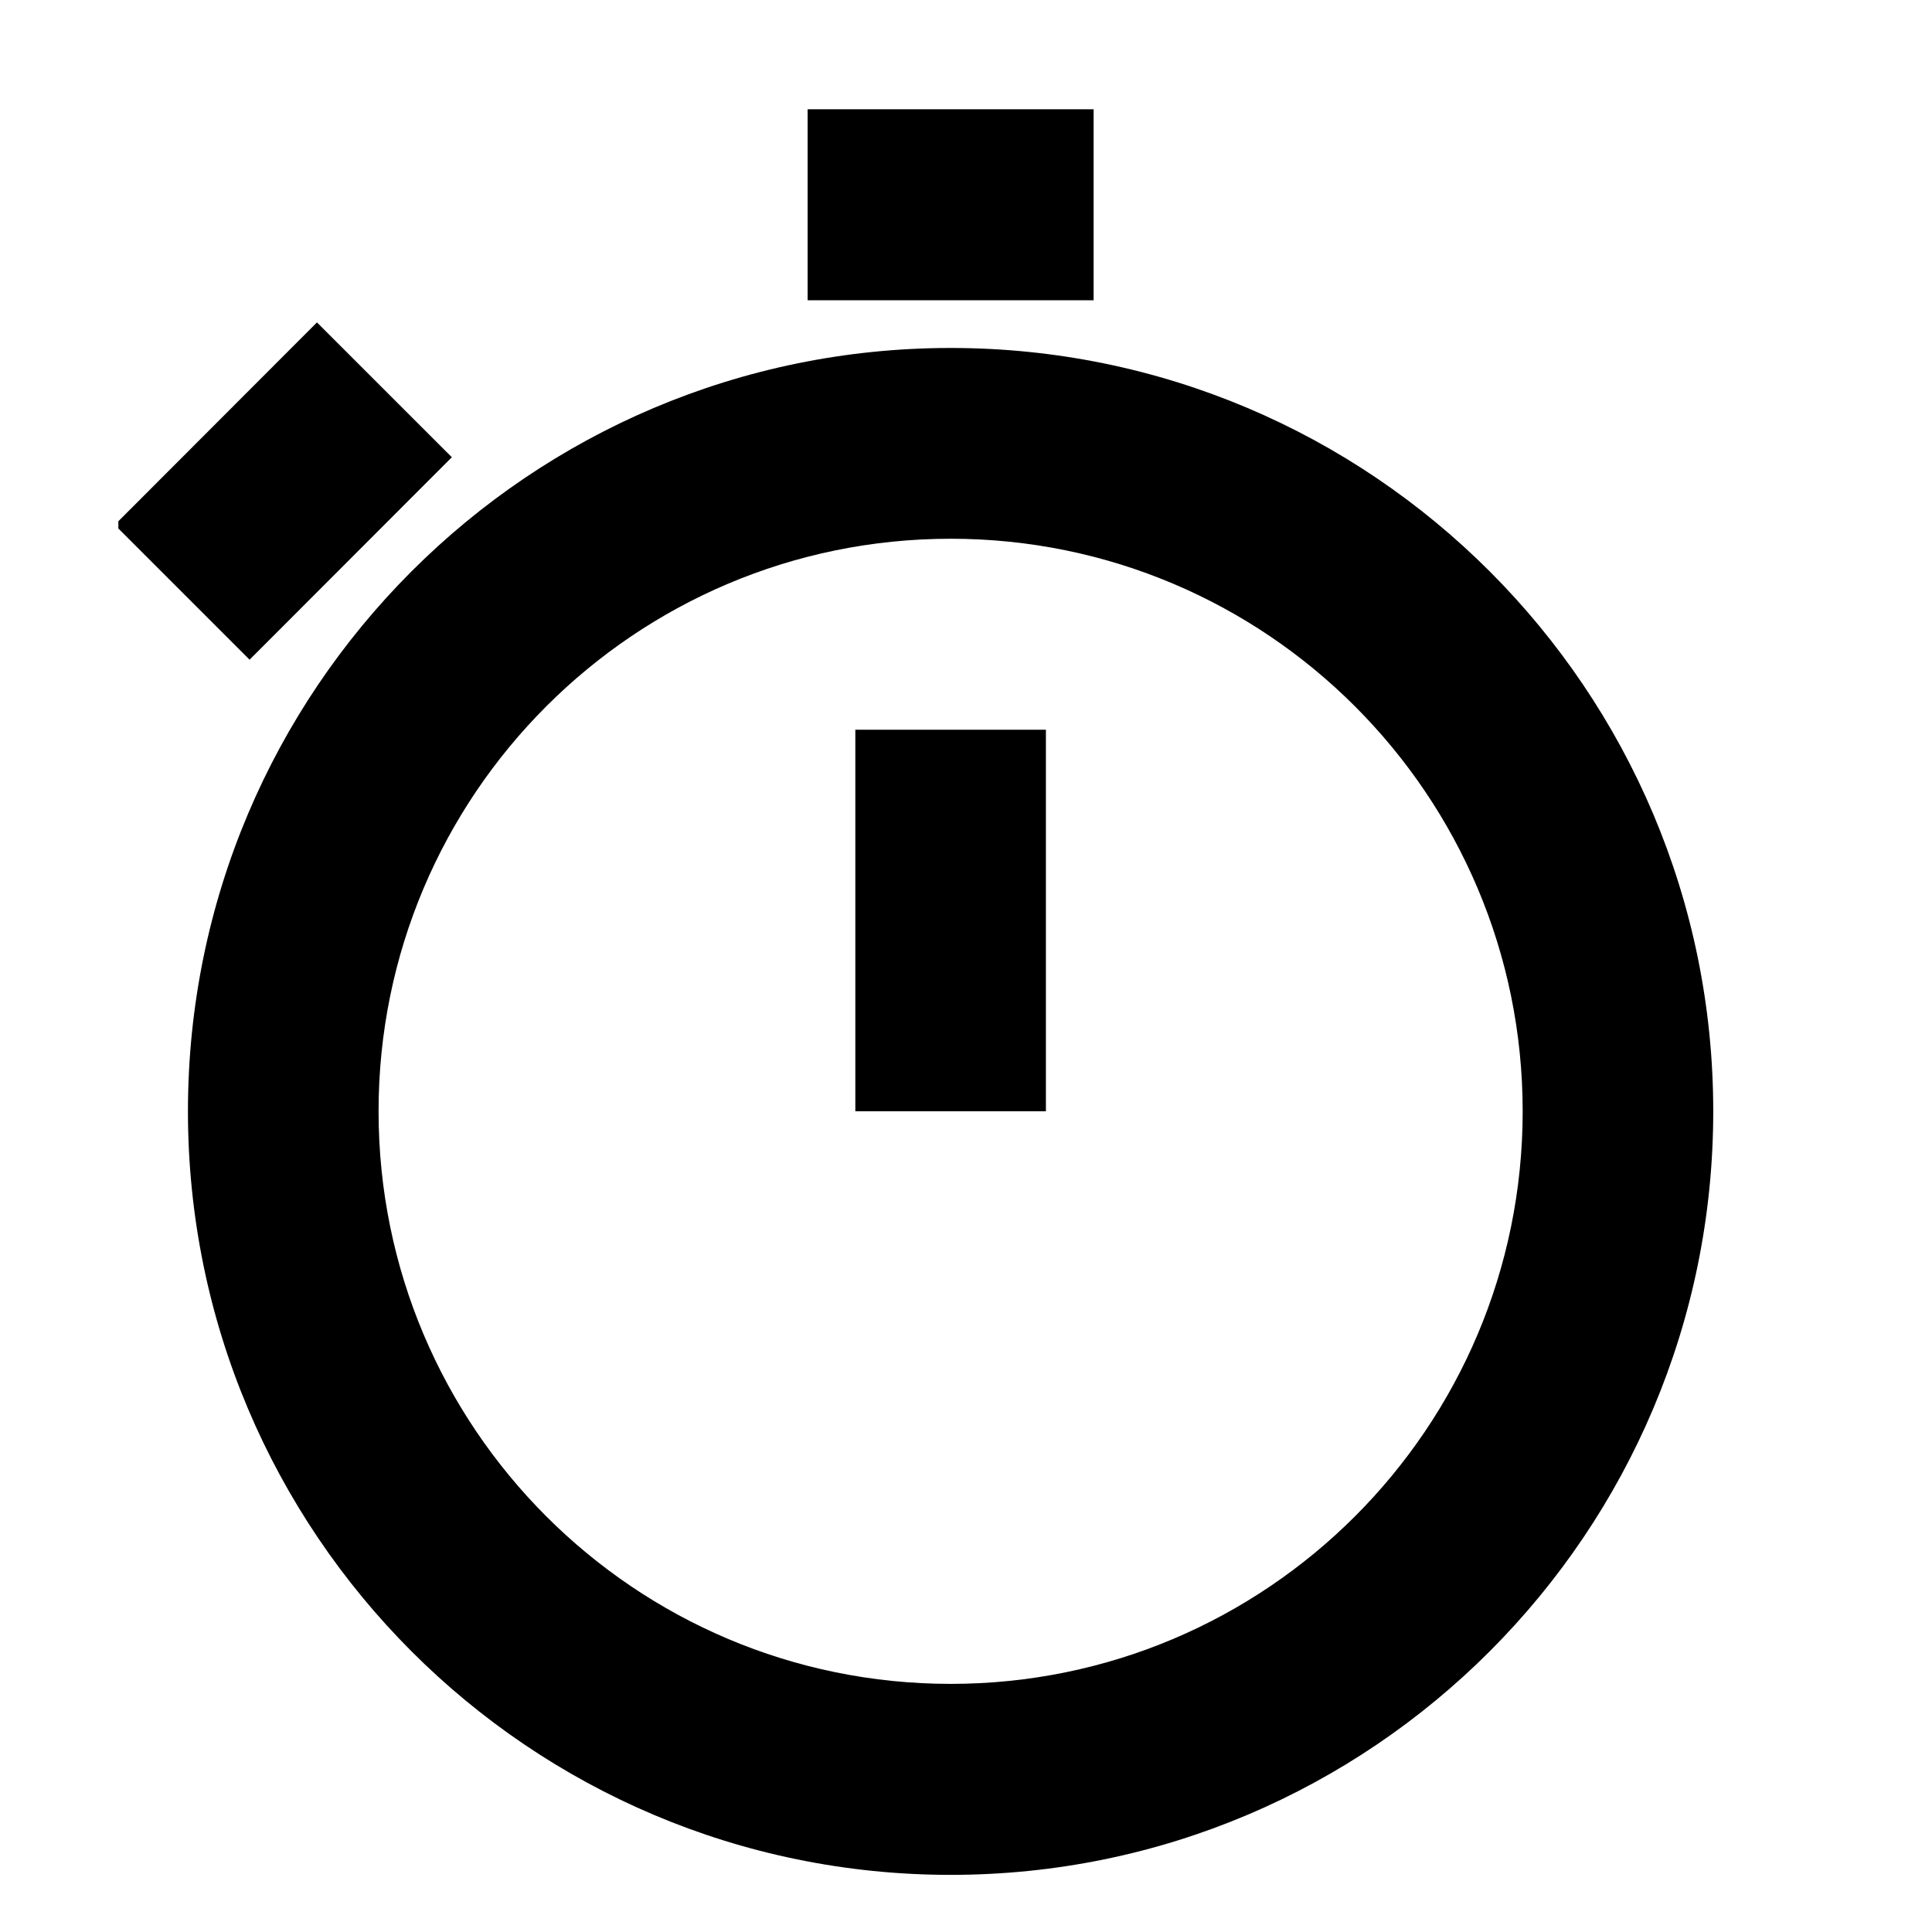
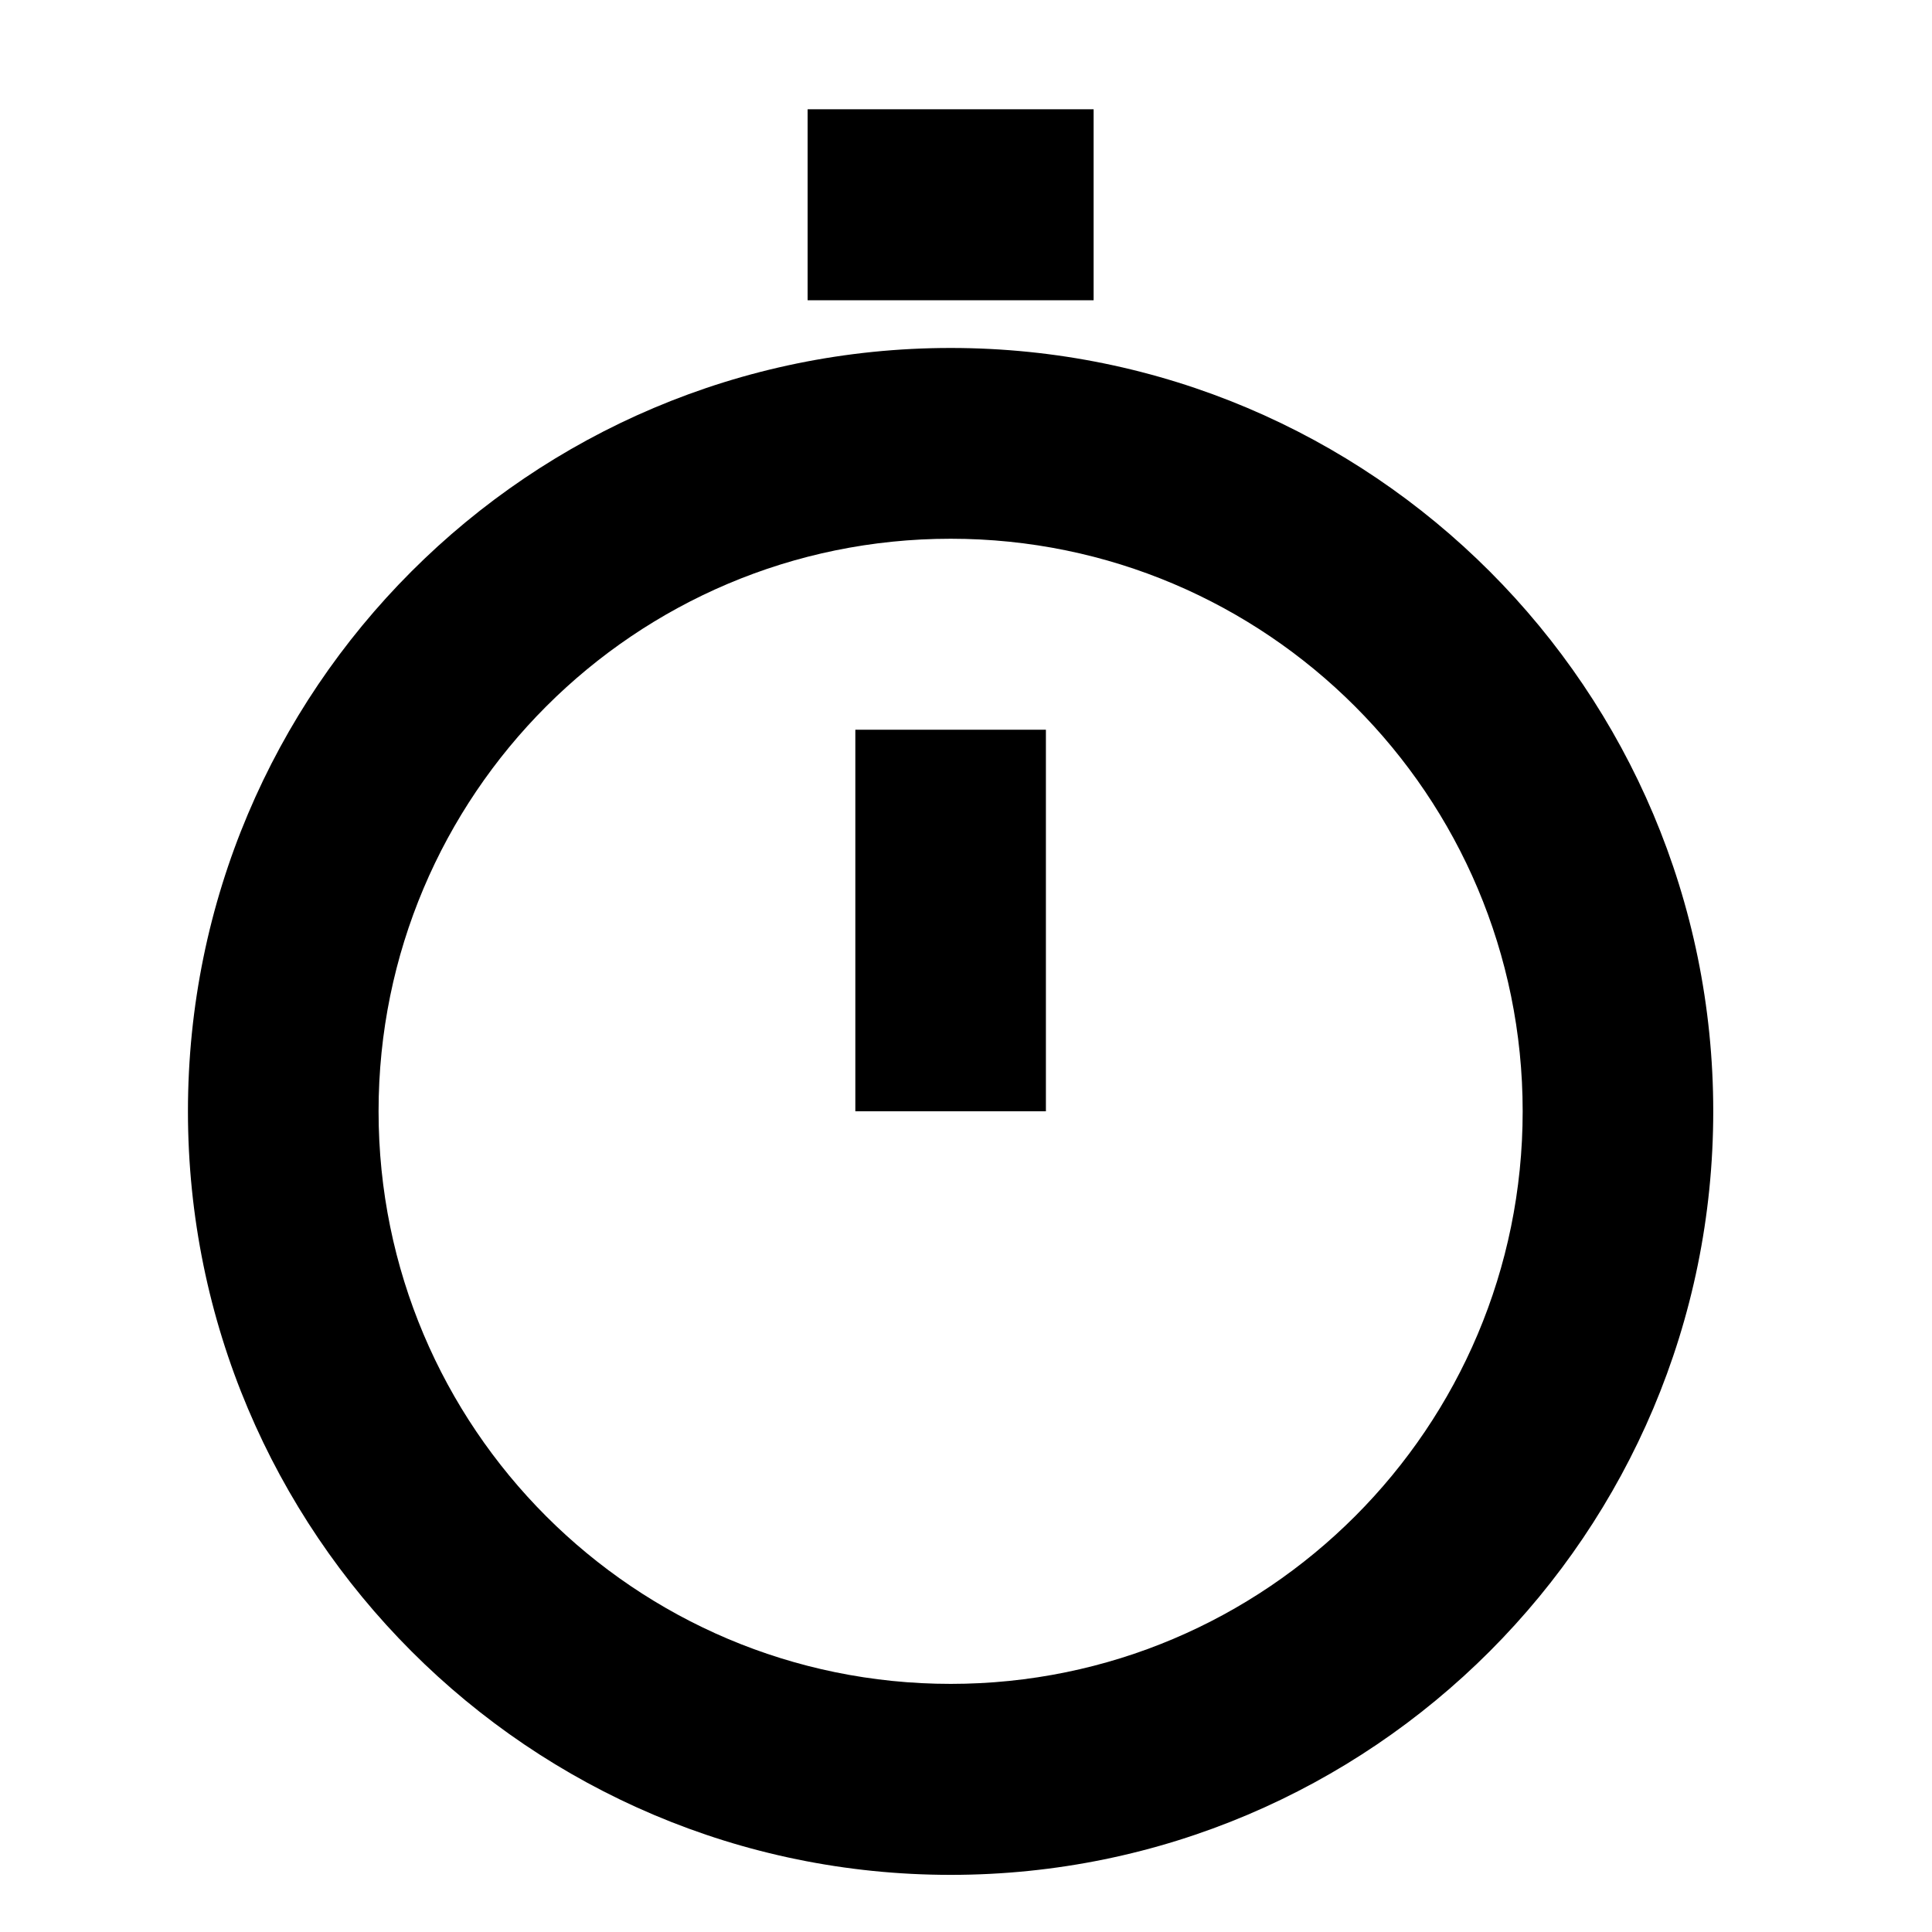
<svg xmlns="http://www.w3.org/2000/svg" width="50" zoomAndPan="magnify" viewBox="0 0 37.5 37.5" height="50" preserveAspectRatio="xMidYMid meet" version="1.0">
  <defs>
    <clipPath id="80277ddafb">
      <path d="M 3 6 L 33.383 6 L 33.383 36.742 L 3 36.742 Z M 3 6 " clip-rule="nonzero" />
    </clipPath>
    <clipPath id="b239b009af">
      <path d="M 2.297 6 L 9 6 L 9 13 L 2.297 13 Z M 2.297 6 " clip-rule="nonzero" />
    </clipPath>
  </defs>
  <g clip-path="url(#80277ddafb)">
    <path fill="#000000" d="M 18.453 10.457 C 12.32 10.457 7.348 15.434 7.348 21.57 C 7.348 27.711 12.32 32.684 18.453 32.684 C 24.582 32.684 29.555 27.711 29.555 21.57 C 29.555 15.434 24.582 10.457 18.453 10.457 Z M 3.648 21.57 C 3.648 13.387 10.277 6.754 18.453 6.754 C 26.625 6.754 33.254 13.387 33.254 21.57 C 33.254 29.754 26.625 36.391 18.453 36.391 C 10.277 36.391 3.648 29.754 3.648 21.57 Z M 3.648 21.57 " fill-opacity="1" fill-rule="evenodd" />
  </g>
-   <path fill="#000000" d="M 16.602 14.164 L 20.301 14.164 L 20.301 21.57 L 16.602 21.57 Z M 16.602 14.164 " fill-opacity="1" fill-rule="evenodd" />
+   <path fill="#000000" d="M 16.602 14.164 L 20.301 14.164 L 20.301 21.57 L 16.602 21.57 M 16.602 14.164 " fill-opacity="1" fill-rule="evenodd" />
  <path fill="#000000" d="M 15.676 2.121 L 21.227 2.121 L 21.227 5.828 L 15.676 5.828 Z M 15.676 2.121 " fill-opacity="1" fill-rule="evenodd" />
  <g clip-path="url(#b239b009af)">
-     <path fill="#000000" d="M 8.77 8.875 L 4.844 12.805 L 2.227 10.188 L 6.152 6.258 Z M 8.77 8.875 " fill-opacity="1" fill-rule="evenodd" />
-   </g>
+     </g>
</svg>